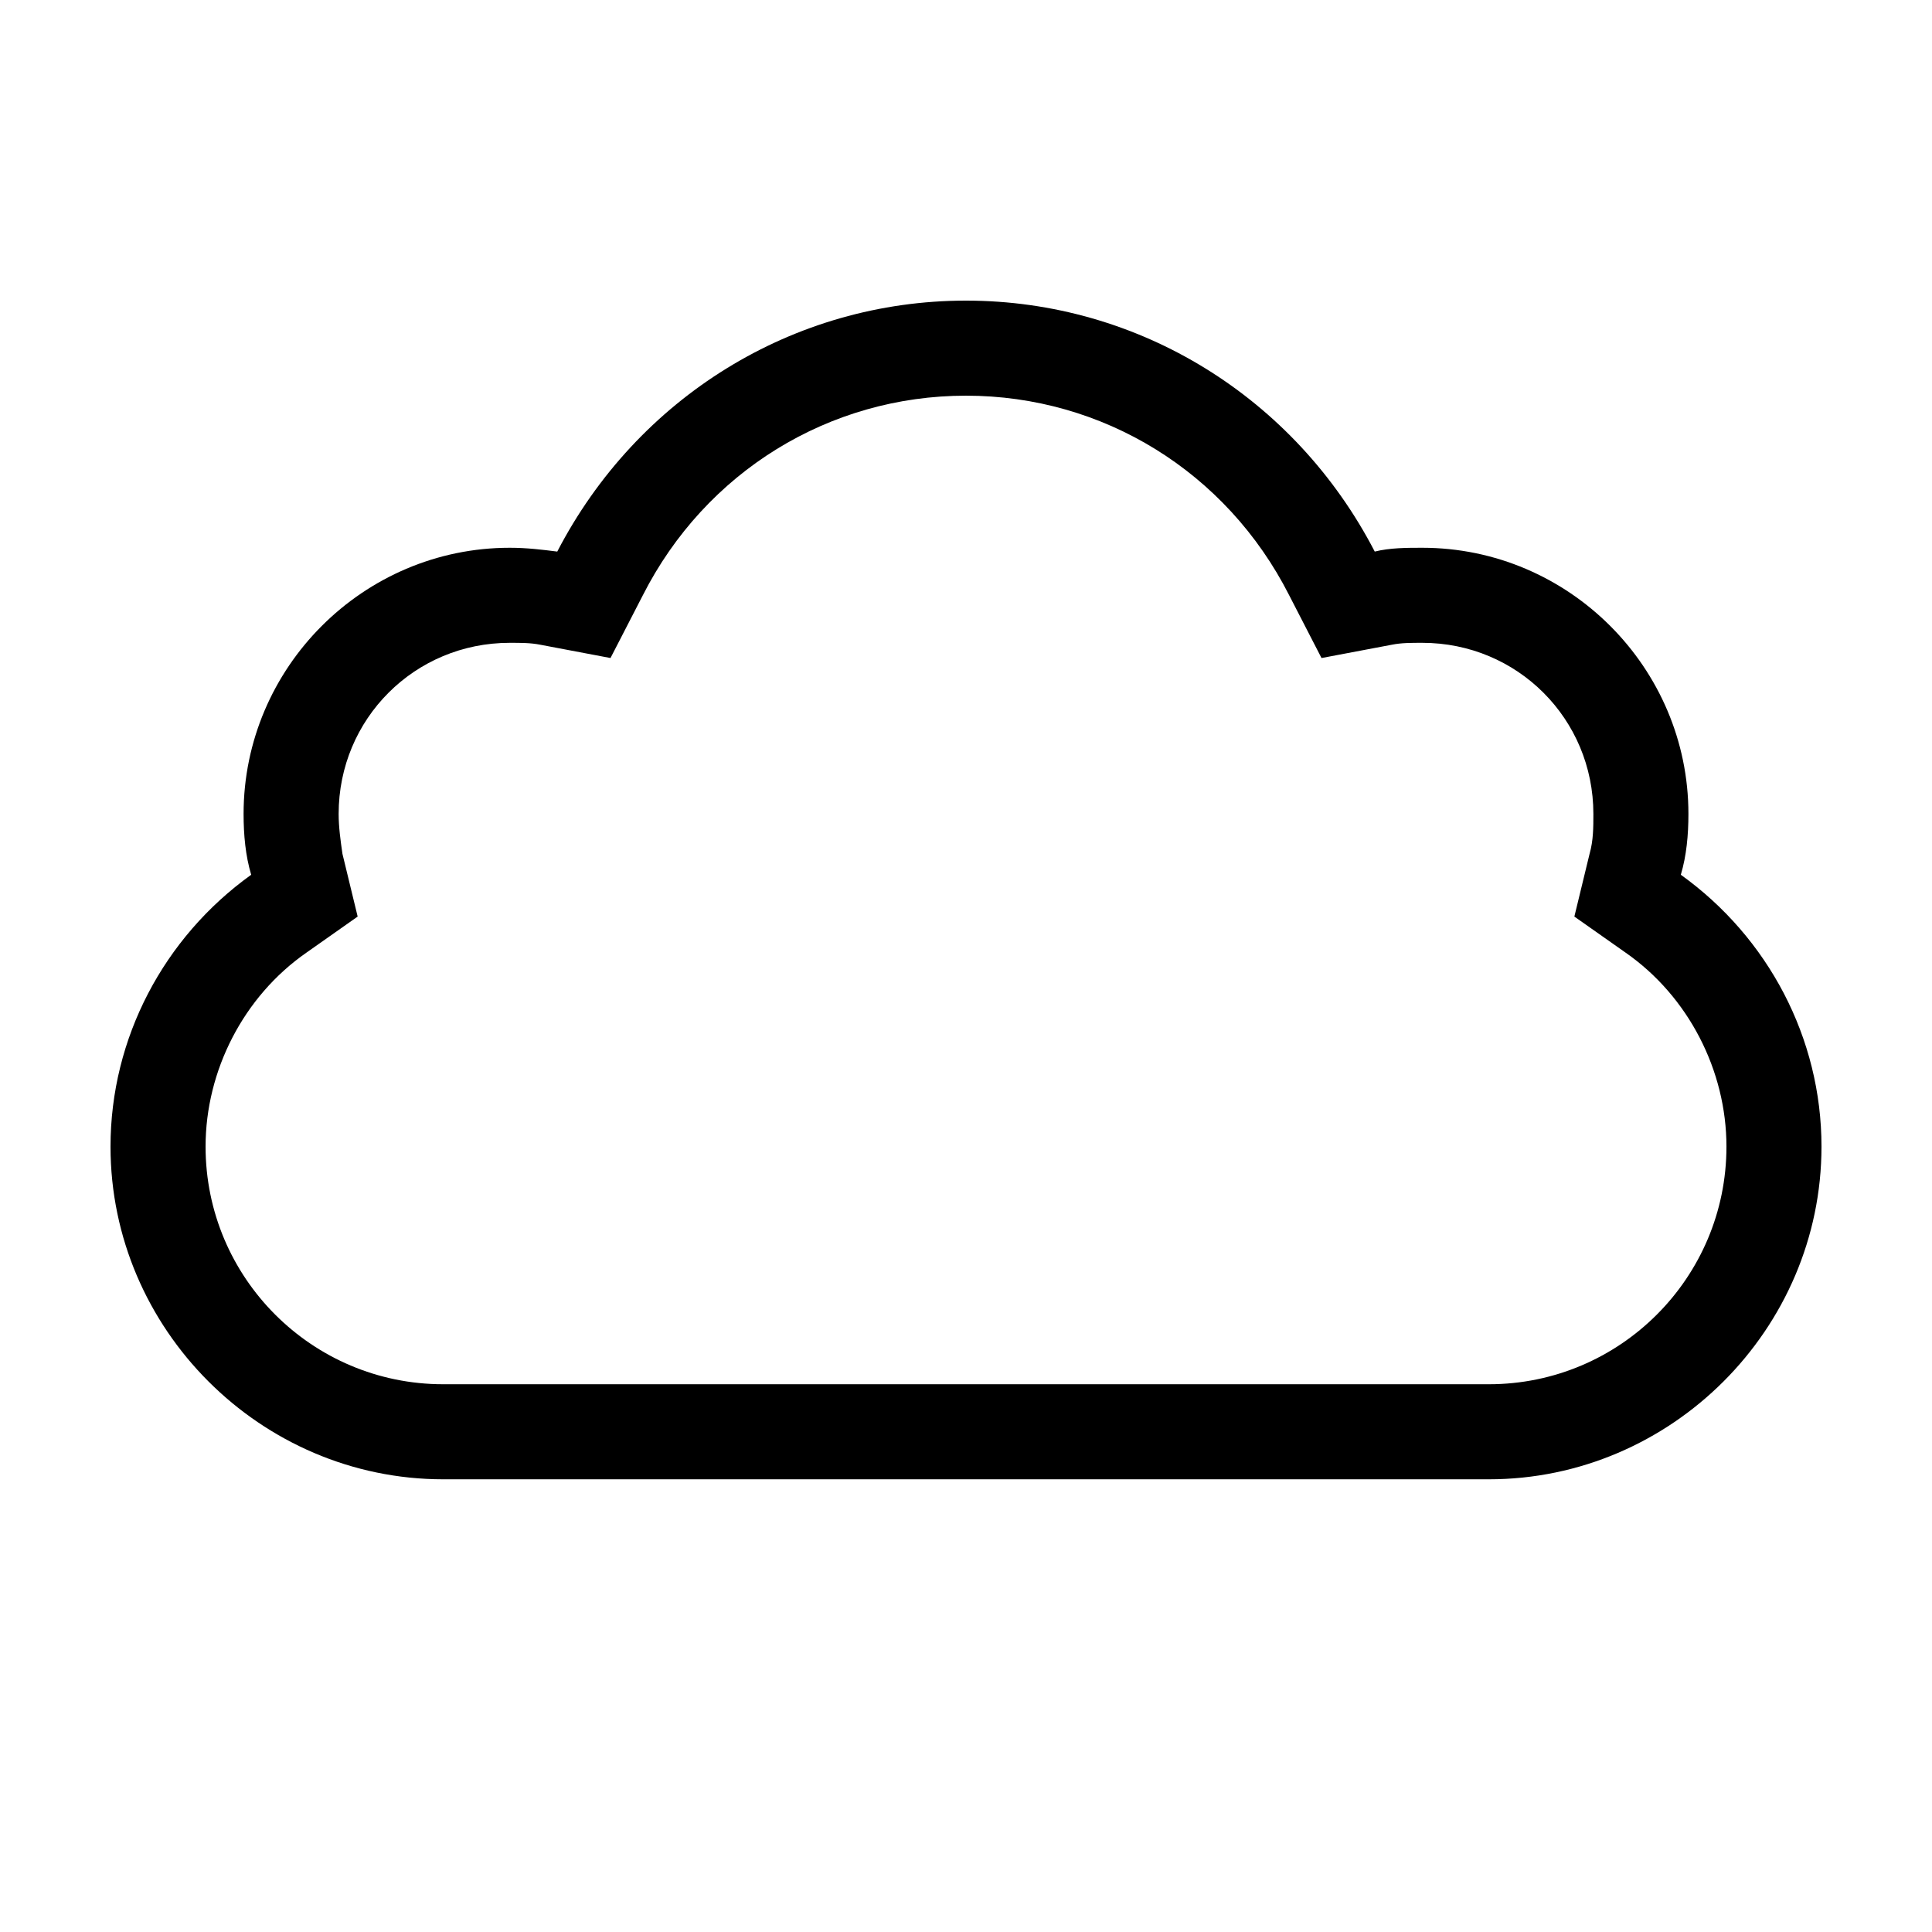
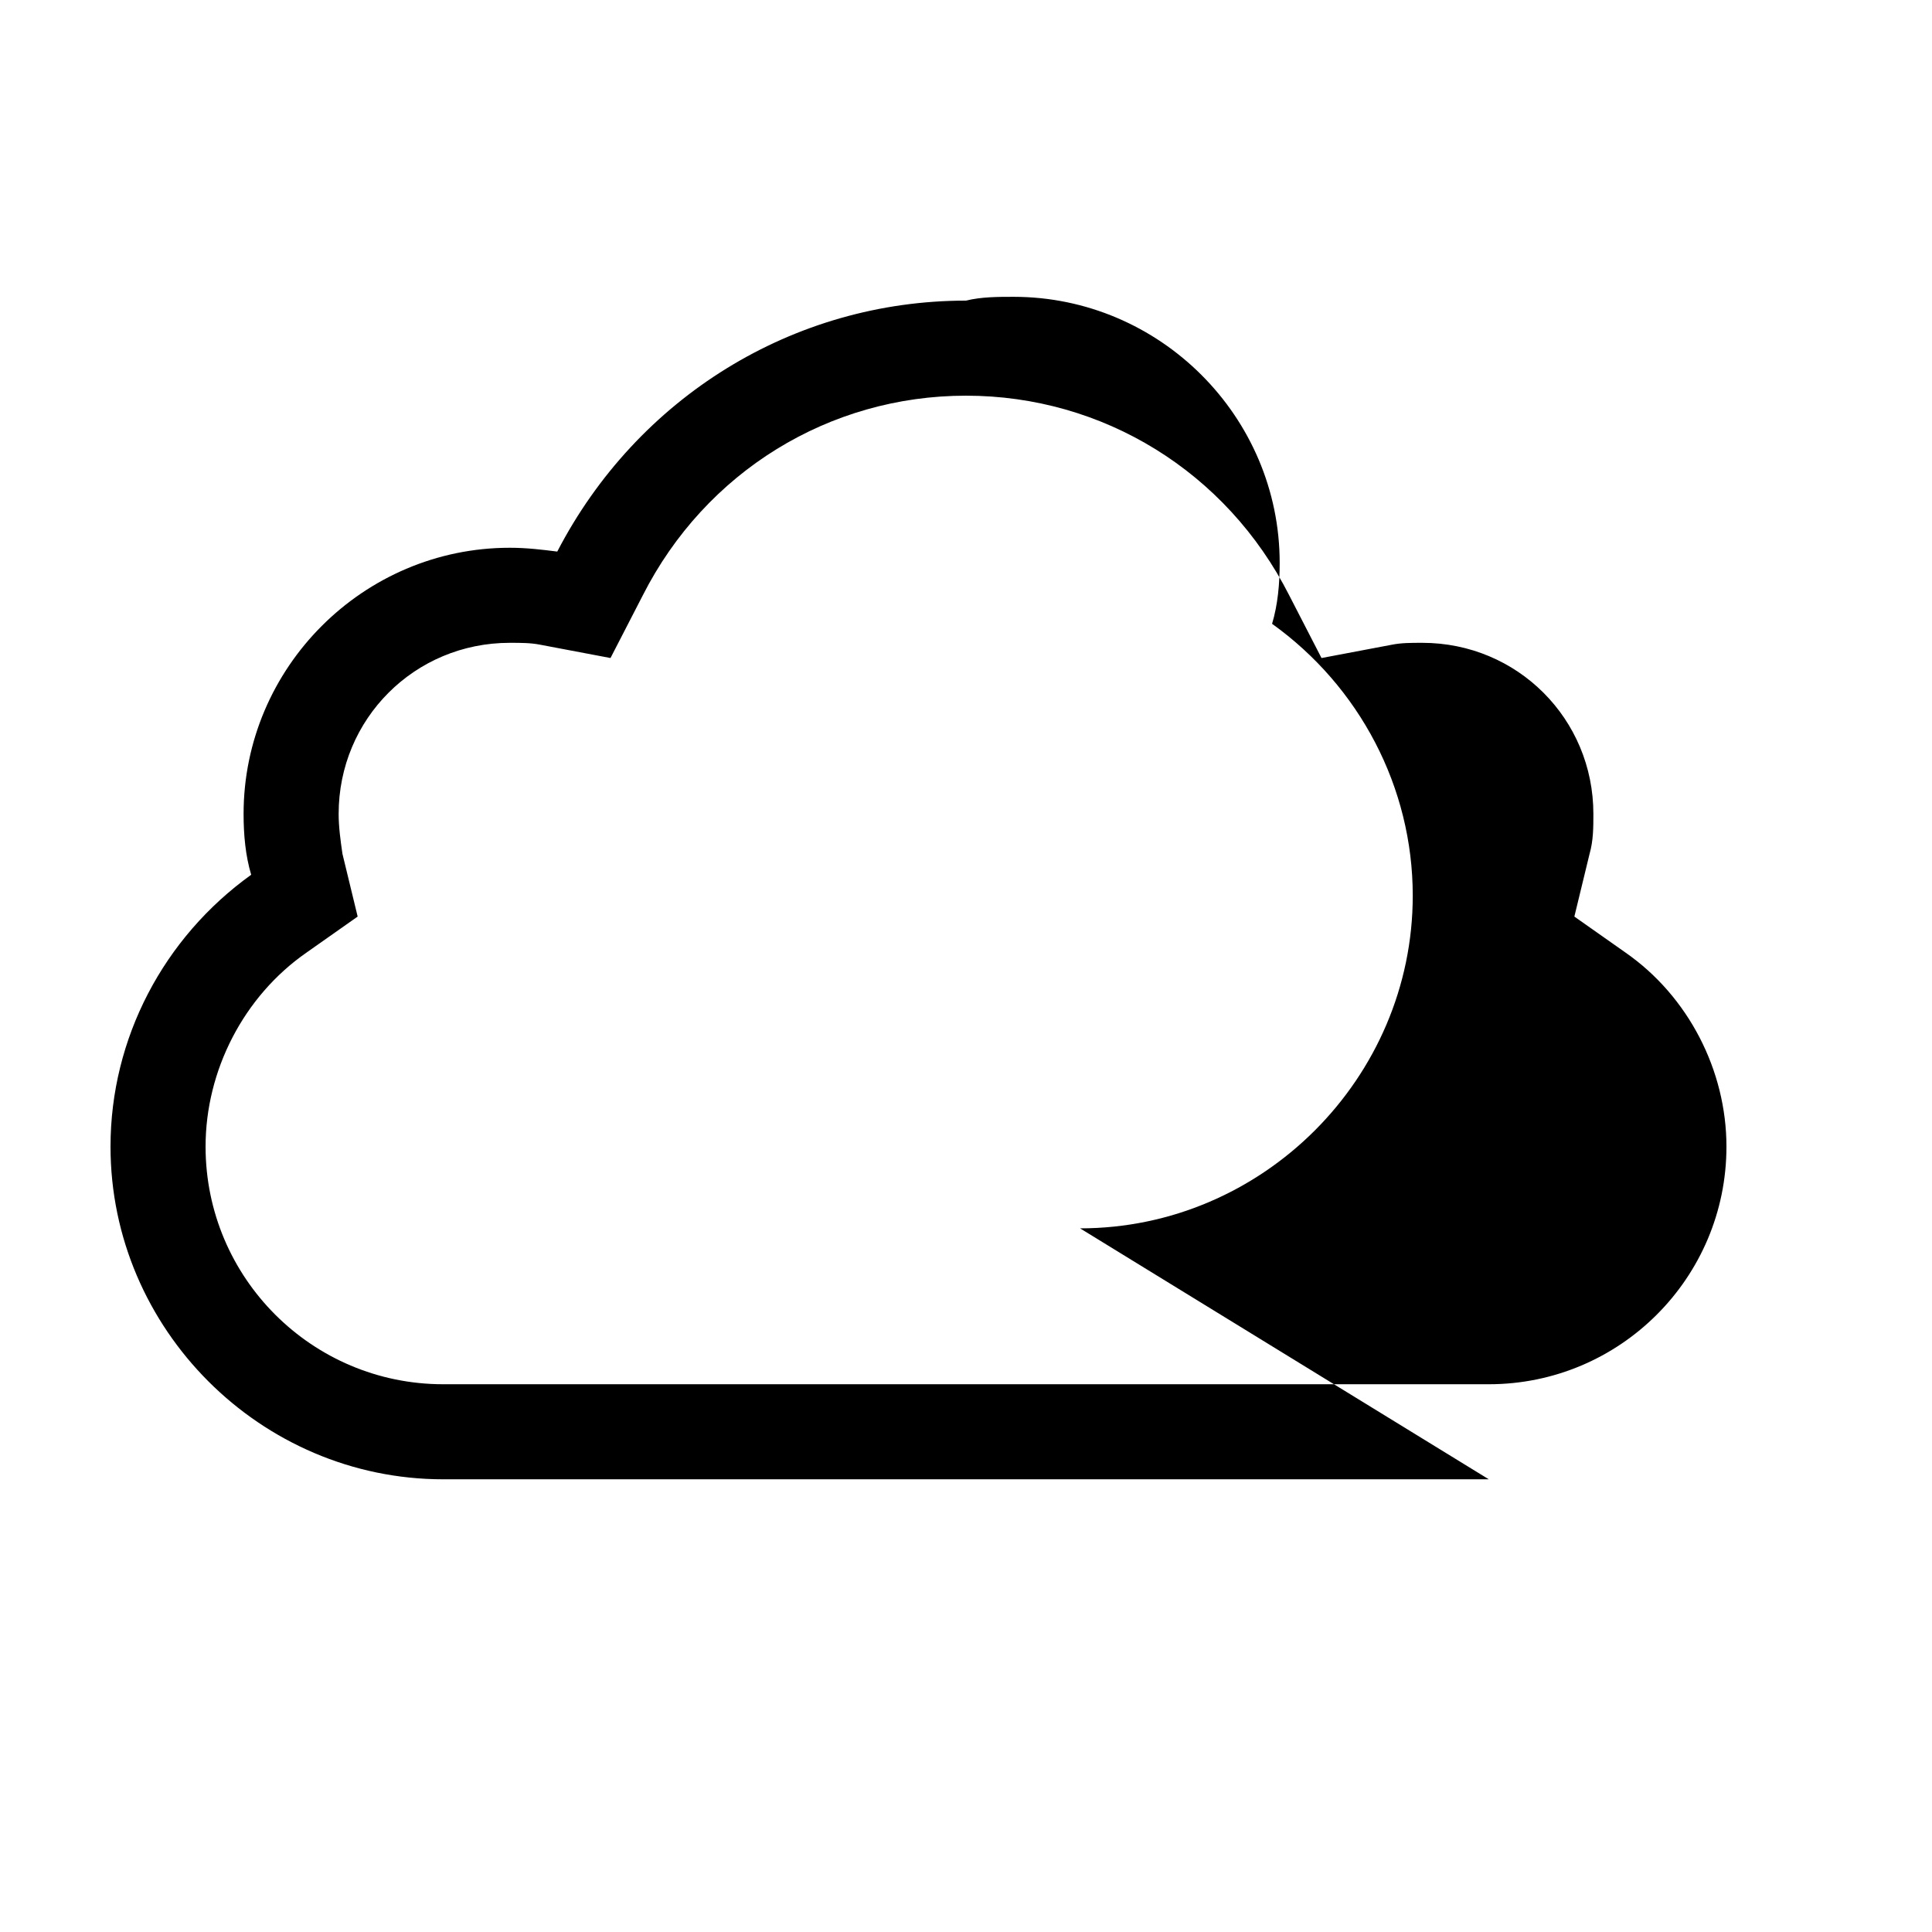
<svg xmlns="http://www.w3.org/2000/svg" fill="#000000" width="800px" height="800px" version="1.1" viewBox="144 144 512 512">
-   <path d="m538.55 536.03h-2.519-272.56-2.016c-48.367 0-88.168-39.801-88.168-88.168 0-28.719 14.105-55.418 37.281-72.043-1.512-5.039-2.016-10.582-2.016-16.121 0-38.793 31.738-70.535 70.535-70.535 4.535 0 8.566 0.504 12.594 1.008 21.16-40.809 62.473-66.504 108.32-66.504s87.16 25.695 108.32 66.504c4.031-1.008 8.566-1.008 12.594-1.008 38.793 0 70.535 31.738 70.535 70.535 0 5.543-0.504 11.082-2.016 16.121 23.176 16.625 37.281 43.328 37.281 72.043-0.004 48.367-39.805 88.168-88.168 88.168zm-2.016-25.191h2.016c34.762 0 62.977-28.211 62.977-62.977 0-20.152-10.078-39.801-26.703-51.387l-13.602-9.574 4.031-16.625c1.008-3.527 1.008-7.055 1.008-10.578 0-25.191-20.152-45.344-45.344-45.344-3.023 0-5.543 0-8.062 0.504l-18.641 3.527-8.566-16.629c-16.625-32.746-49.371-52.898-85.645-52.898s-69.023 20.152-85.648 52.898l-8.566 16.625-18.641-3.527c-2.519-0.5-5.039-0.5-8.059-0.5-25.191 0-45.344 20.152-45.344 45.344 0 3.527 0.504 7.055 1.008 10.578l4.031 16.625-13.602 9.574c-16.629 11.586-26.703 31.234-26.703 51.387 0 34.766 28.211 62.977 62.973 62.977z" />
+   <path d="m538.55 536.03h-2.519-272.56-2.016c-48.367 0-88.168-39.801-88.168-88.168 0-28.719 14.105-55.418 37.281-72.043-1.512-5.039-2.016-10.582-2.016-16.121 0-38.793 31.738-70.535 70.535-70.535 4.535 0 8.566 0.504 12.594 1.008 21.16-40.809 62.473-66.504 108.32-66.504c4.031-1.008 8.566-1.008 12.594-1.008 38.793 0 70.535 31.738 70.535 70.535 0 5.543-0.504 11.082-2.016 16.121 23.176 16.625 37.281 43.328 37.281 72.043-0.004 48.367-39.805 88.168-88.168 88.168zm-2.016-25.191h2.016c34.762 0 62.977-28.211 62.977-62.977 0-20.152-10.078-39.801-26.703-51.387l-13.602-9.574 4.031-16.625c1.008-3.527 1.008-7.055 1.008-10.578 0-25.191-20.152-45.344-45.344-45.344-3.023 0-5.543 0-8.062 0.504l-18.641 3.527-8.566-16.629c-16.625-32.746-49.371-52.898-85.645-52.898s-69.023 20.152-85.648 52.898l-8.566 16.625-18.641-3.527c-2.519-0.5-5.039-0.5-8.059-0.5-25.191 0-45.344 20.152-45.344 45.344 0 3.527 0.504 7.055 1.008 10.578l4.031 16.625-13.602 9.574c-16.629 11.586-26.703 31.234-26.703 51.387 0 34.766 28.211 62.977 62.973 62.977z" />
</svg>